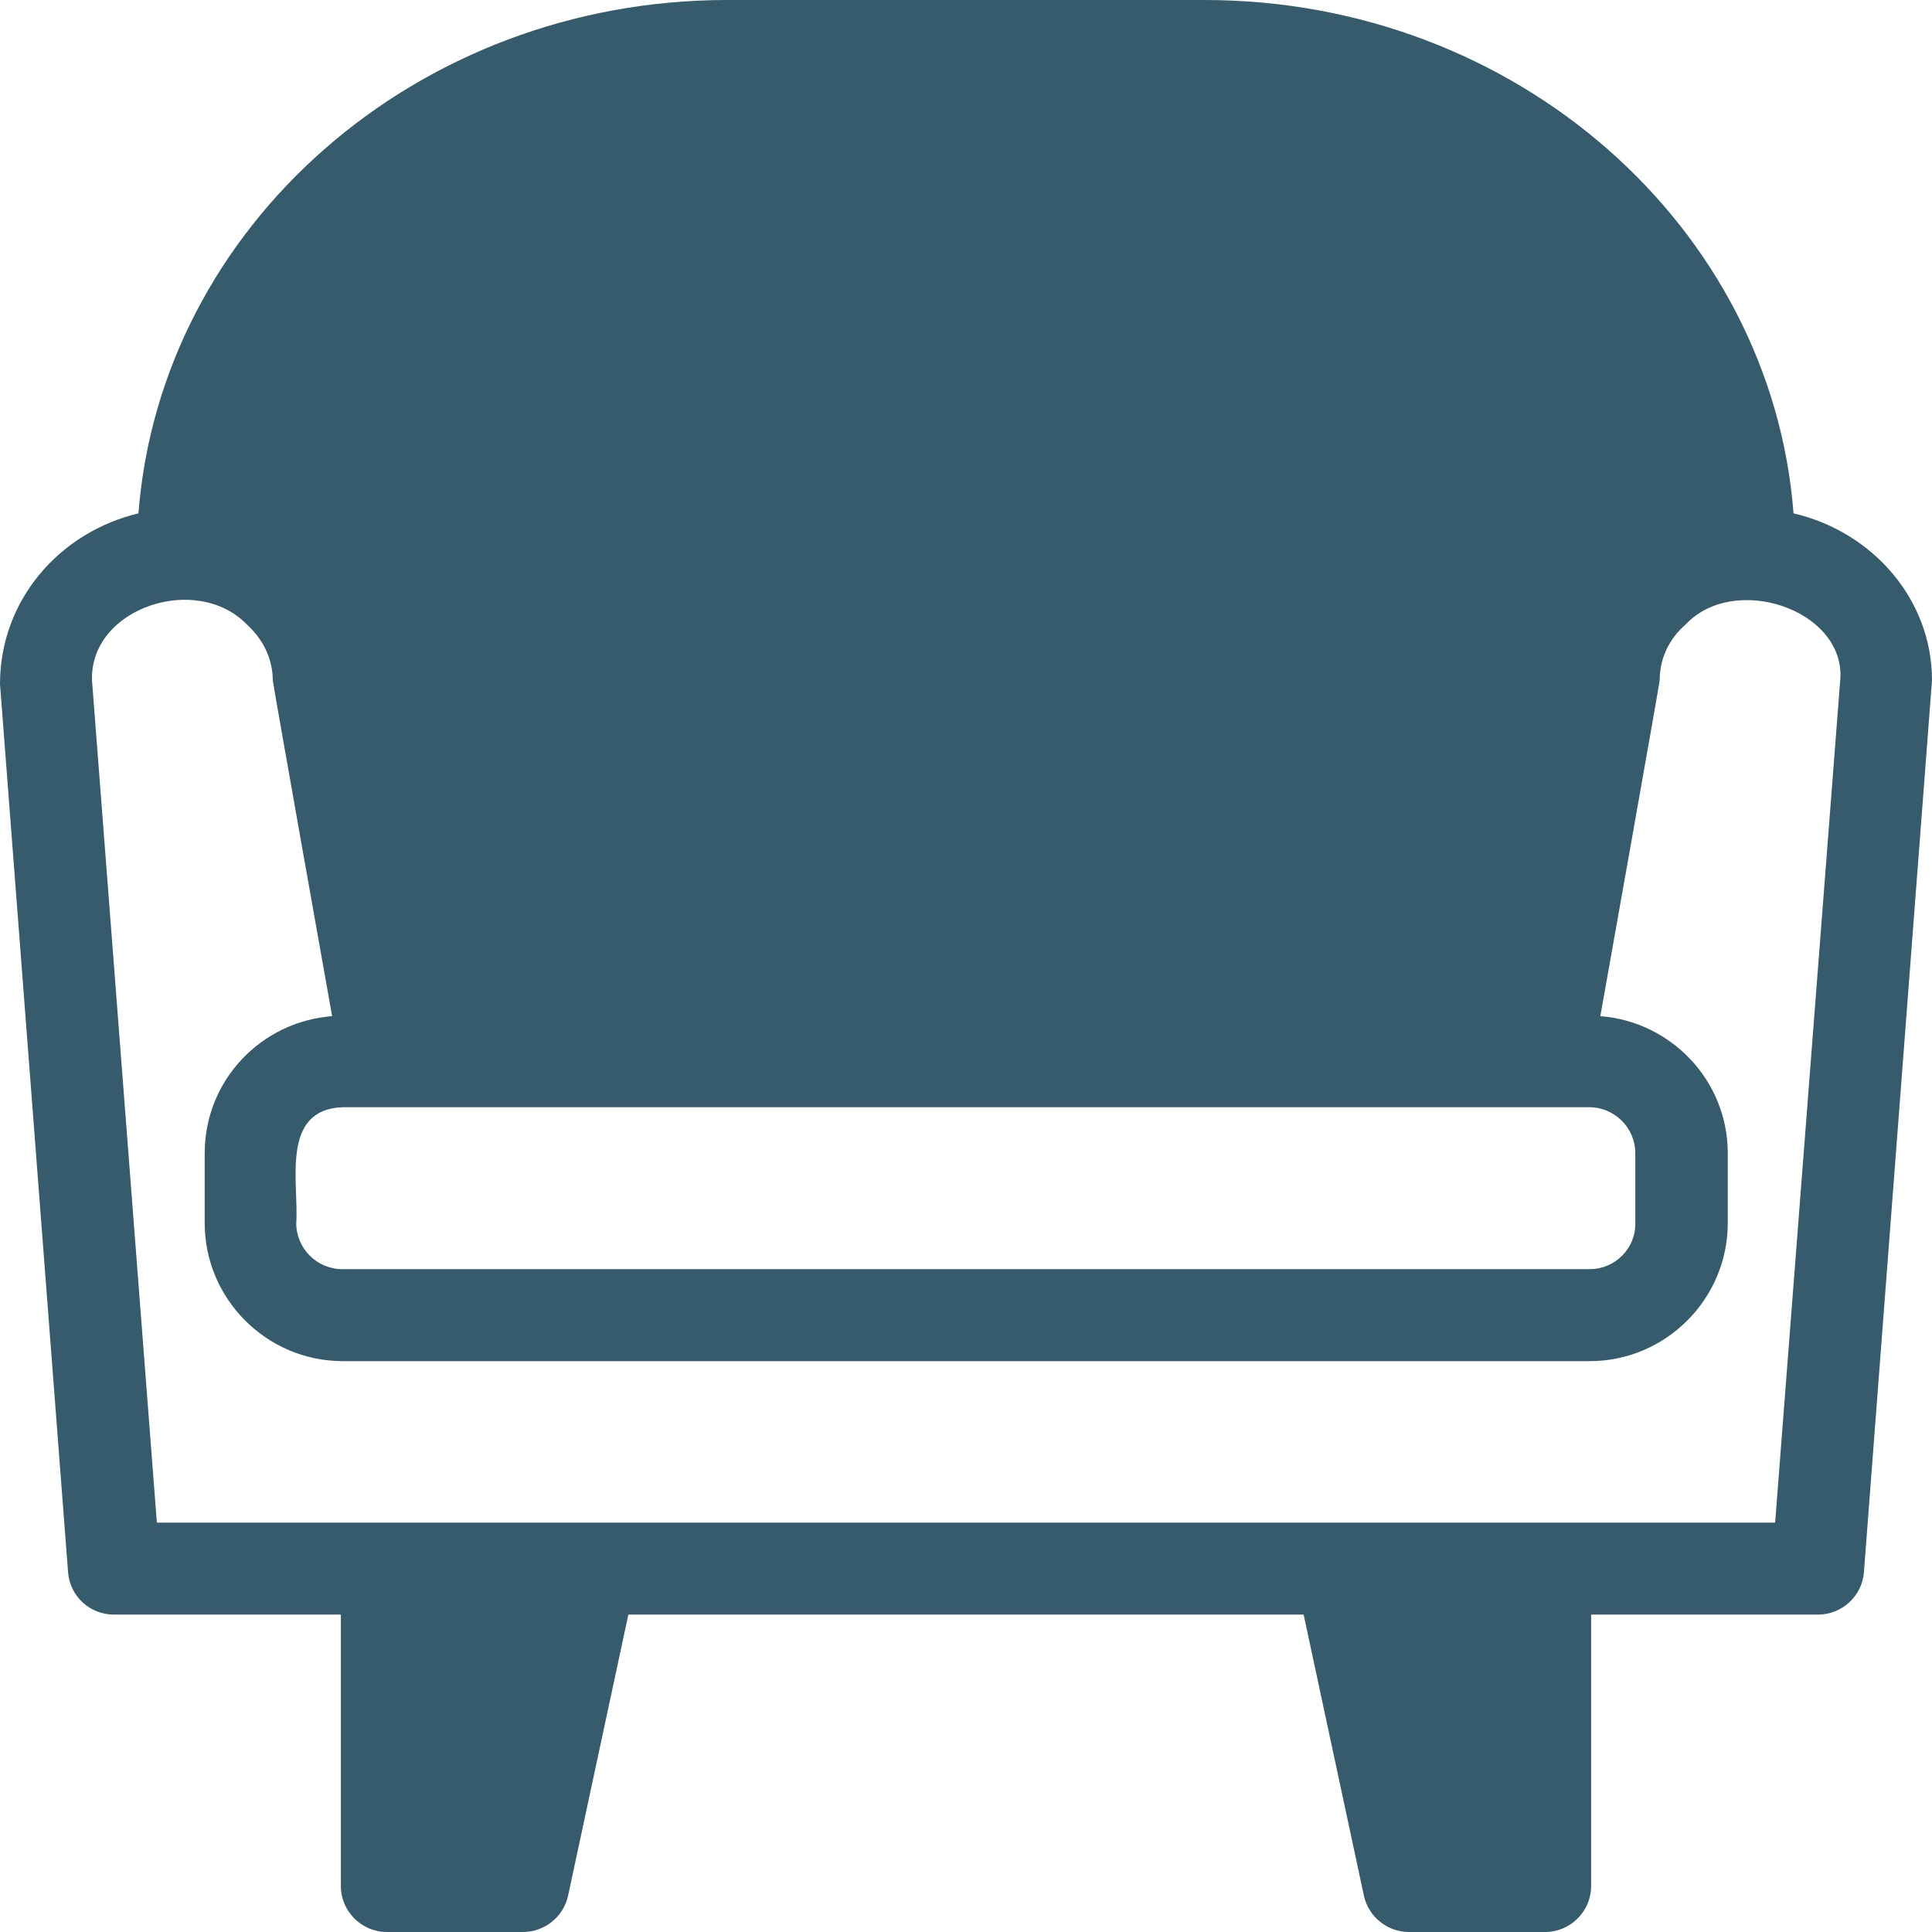
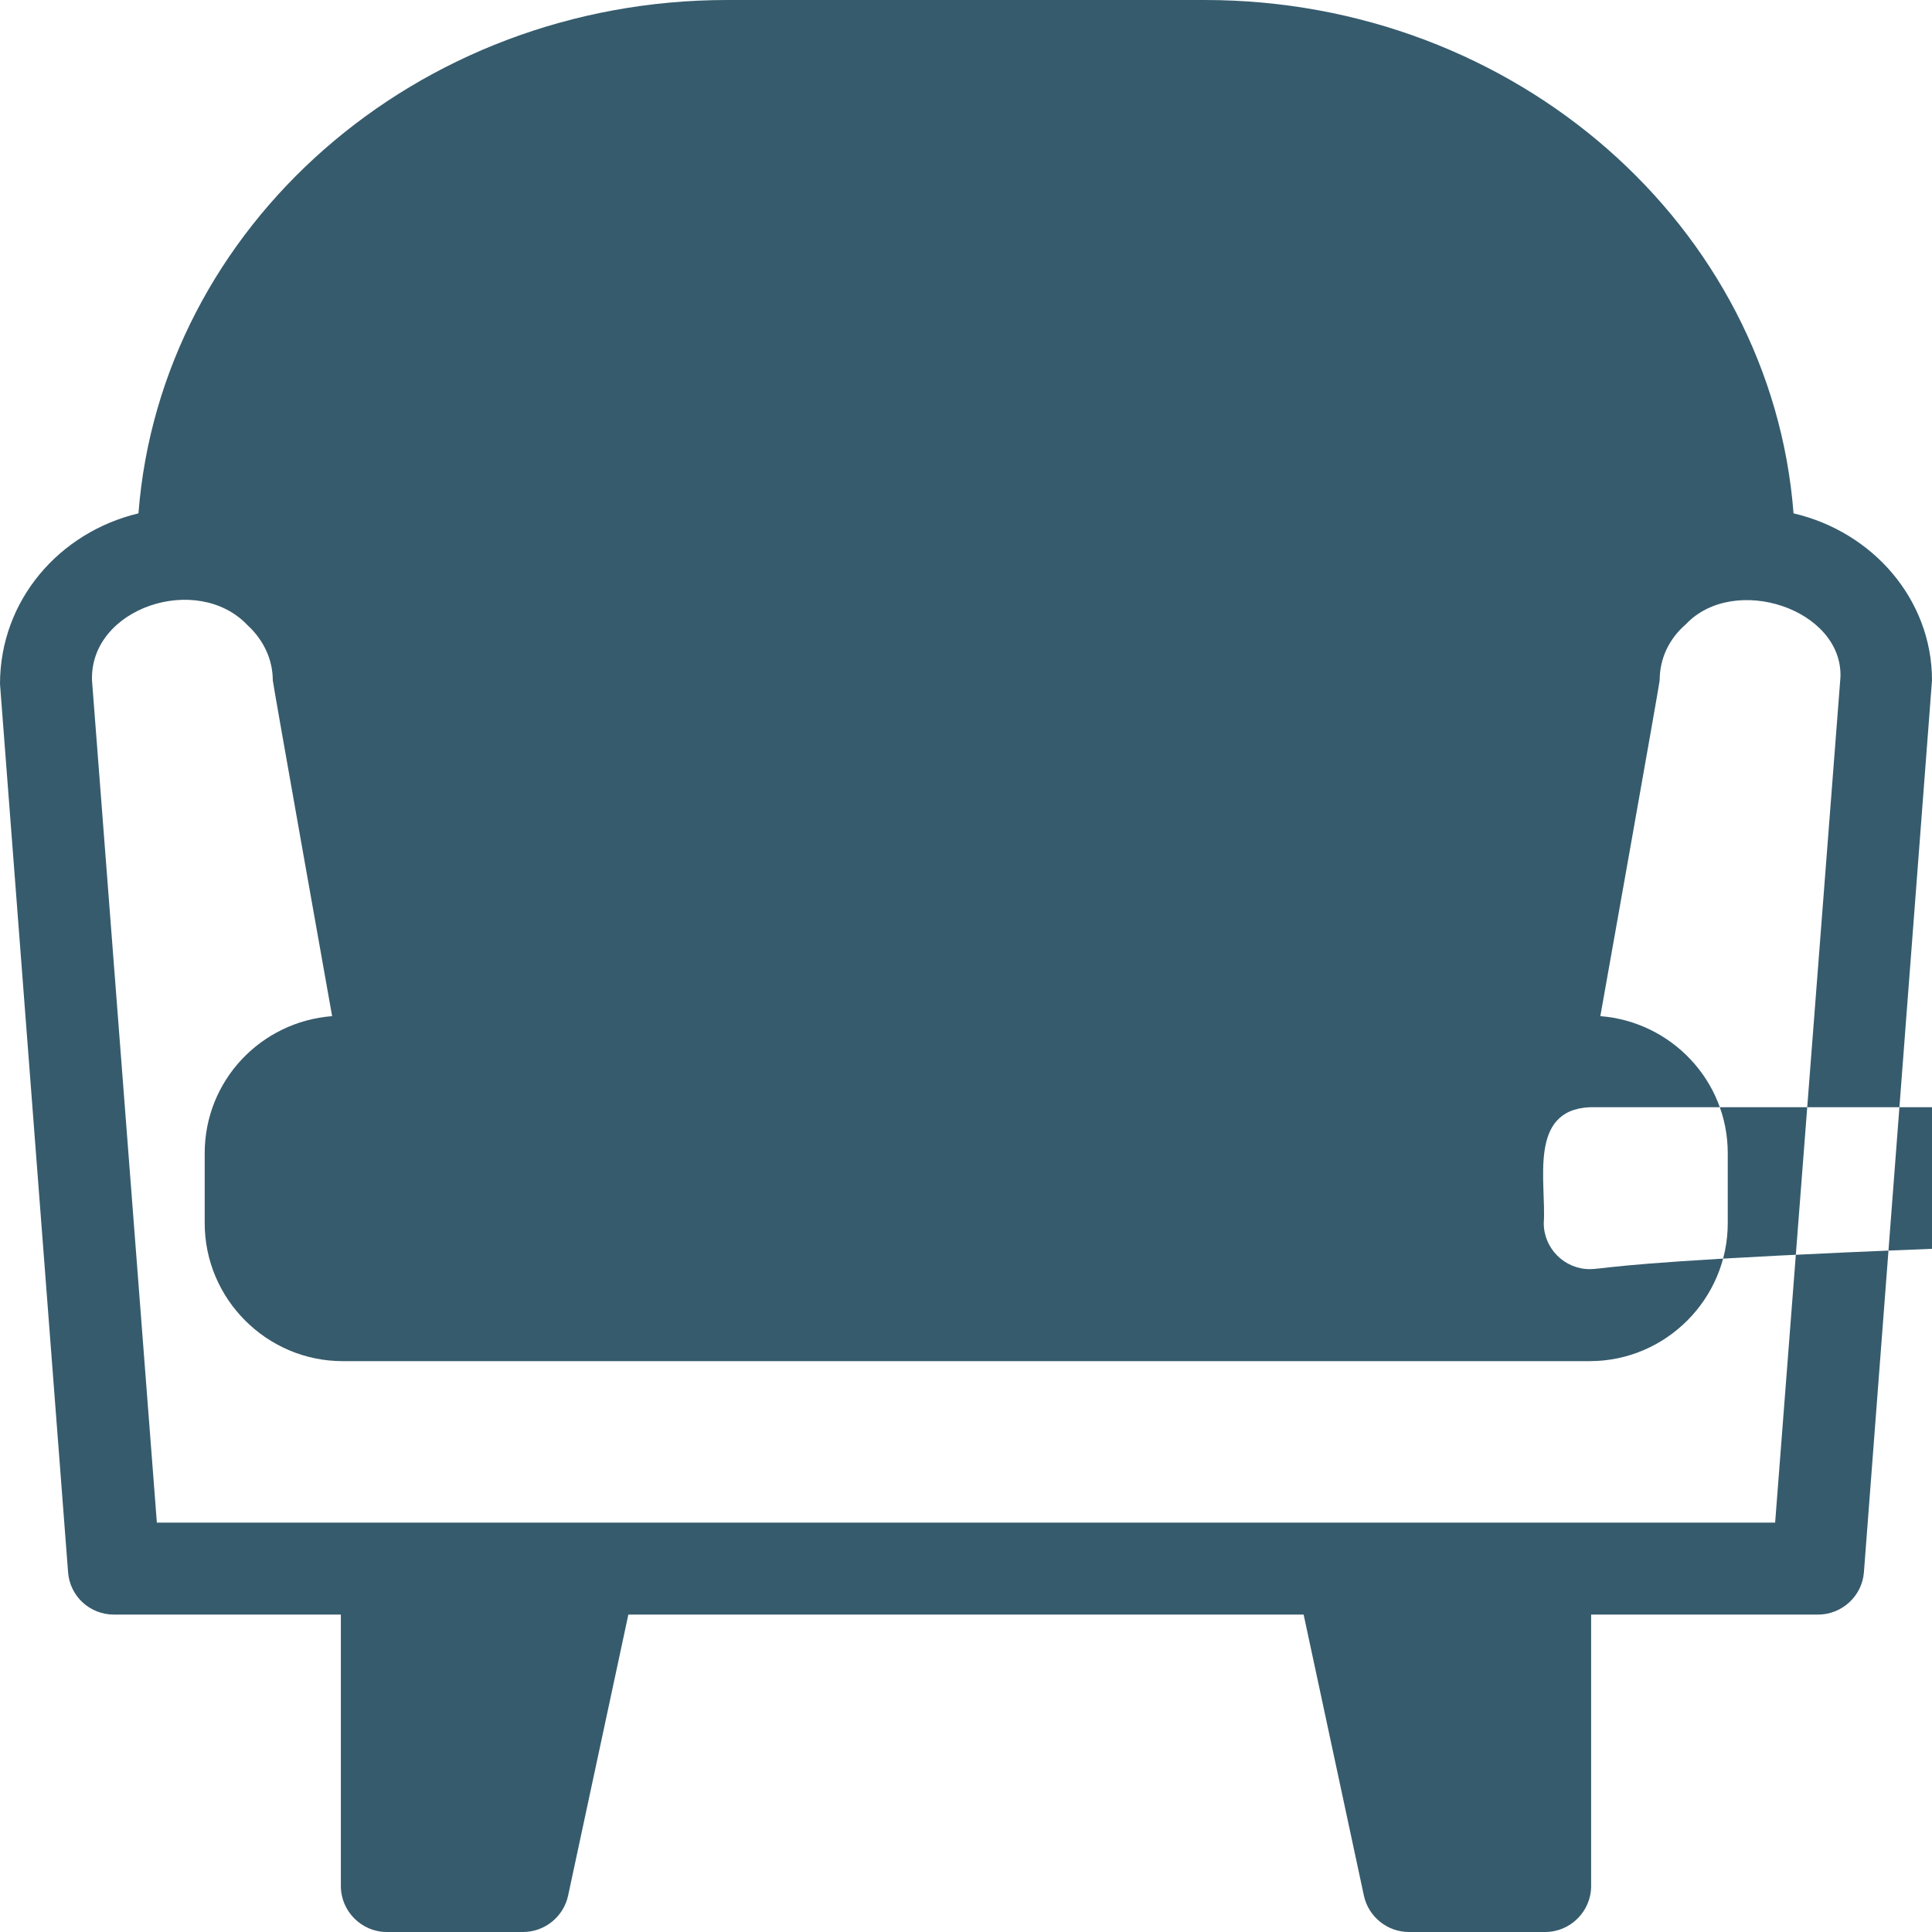
<svg xmlns="http://www.w3.org/2000/svg" fill="#365b6d" height="42" preserveAspectRatio="xMidYMid meet" version="1" viewBox="11.0 11.0 42.0 42.0" width="42" zoomAndPan="magnify">
  <g id="change1_1">
-     <path d="M49.99,22.16C49.51,15.93,43.96,11,37.19,11H26.81c-6.77,0-12.32,4.93-12.8,11.16C12.29,22.57,11,24.05,11,25.87 l1.48,19.31c0.04,0.52,0.47,0.92,1,0.92h4.93V52c0,0.55,0.45,1,1,1h2.96c0.47,0,0.88-0.33,0.98-0.79l1.31-6.11h14.68l1.31,6.11 c0.1,0.46,0.51,0.79,0.98,0.79h2.96c0.55,0,1-0.45,1-1v-5.9h4.93c0.52,0,0.96-0.4,1-0.92L53,25.79 C53,24.03,51.71,22.56,49.99,22.16z M45.56,38.59H18.44c-0.55,0-1-0.45-1-1c0.06-0.88-0.35-2.46,1-2.52c0,0,27.11,0,27.11,0 c0.55,0,1,0.45,1,1v1.52C46.56,38.14,46.11,38.59,45.56,38.59z M49.59,44.1H14.41L13,25.79c-0.05-1.58,2.29-2.35,3.38-1.2 c0.35,0.32,0.55,0.75,0.55,1.2c0,0.06,1.29,7.3,1.29,7.3c-1.55,0.12-2.77,1.4-2.77,2.98v1.52c0,1.65,1.35,3,3,3h27.11 c1.65,0,3-1.35,3-3v-1.52c0-1.58-1.23-2.86-2.77-2.98c0,0,1.29-7.24,1.29-7.3c0-0.46,0.19-0.89,0.57-1.22 c1.05-1.11,3.41-0.33,3.36,1.15L49.59,44.1z" />
+     <path d="M49.99,22.16C49.51,15.93,43.96,11,37.19,11H26.81c-6.77,0-12.32,4.93-12.8,11.16C12.29,22.57,11,24.05,11,25.87 l1.48,19.31c0.04,0.52,0.47,0.92,1,0.92h4.93V52c0,0.55,0.45,1,1,1h2.96c0.47,0,0.88-0.33,0.98-0.79l1.31-6.11h14.68l1.31,6.11 c0.1,0.46,0.51,0.79,0.98,0.79h2.96c0.55,0,1-0.45,1-1v-5.9h4.93c0.52,0,0.96-0.4,1-0.92L53,25.79 C53,24.03,51.71,22.56,49.99,22.16z M45.56,38.59c-0.55,0-1-0.45-1-1c0.06-0.88-0.35-2.46,1-2.52c0,0,27.11,0,27.11,0 c0.55,0,1,0.45,1,1v1.52C46.56,38.14,46.11,38.59,45.56,38.59z M49.59,44.1H14.41L13,25.79c-0.05-1.58,2.29-2.35,3.38-1.2 c0.35,0.32,0.55,0.75,0.55,1.2c0,0.06,1.29,7.3,1.29,7.3c-1.55,0.12-2.77,1.4-2.77,2.98v1.52c0,1.65,1.35,3,3,3h27.11 c1.65,0,3-1.35,3-3v-1.52c0-1.58-1.23-2.86-2.77-2.98c0,0,1.29-7.24,1.29-7.3c0-0.46,0.19-0.89,0.57-1.22 c1.05-1.11,3.41-0.33,3.36,1.15L49.59,44.1z" />
  </g>
</svg>